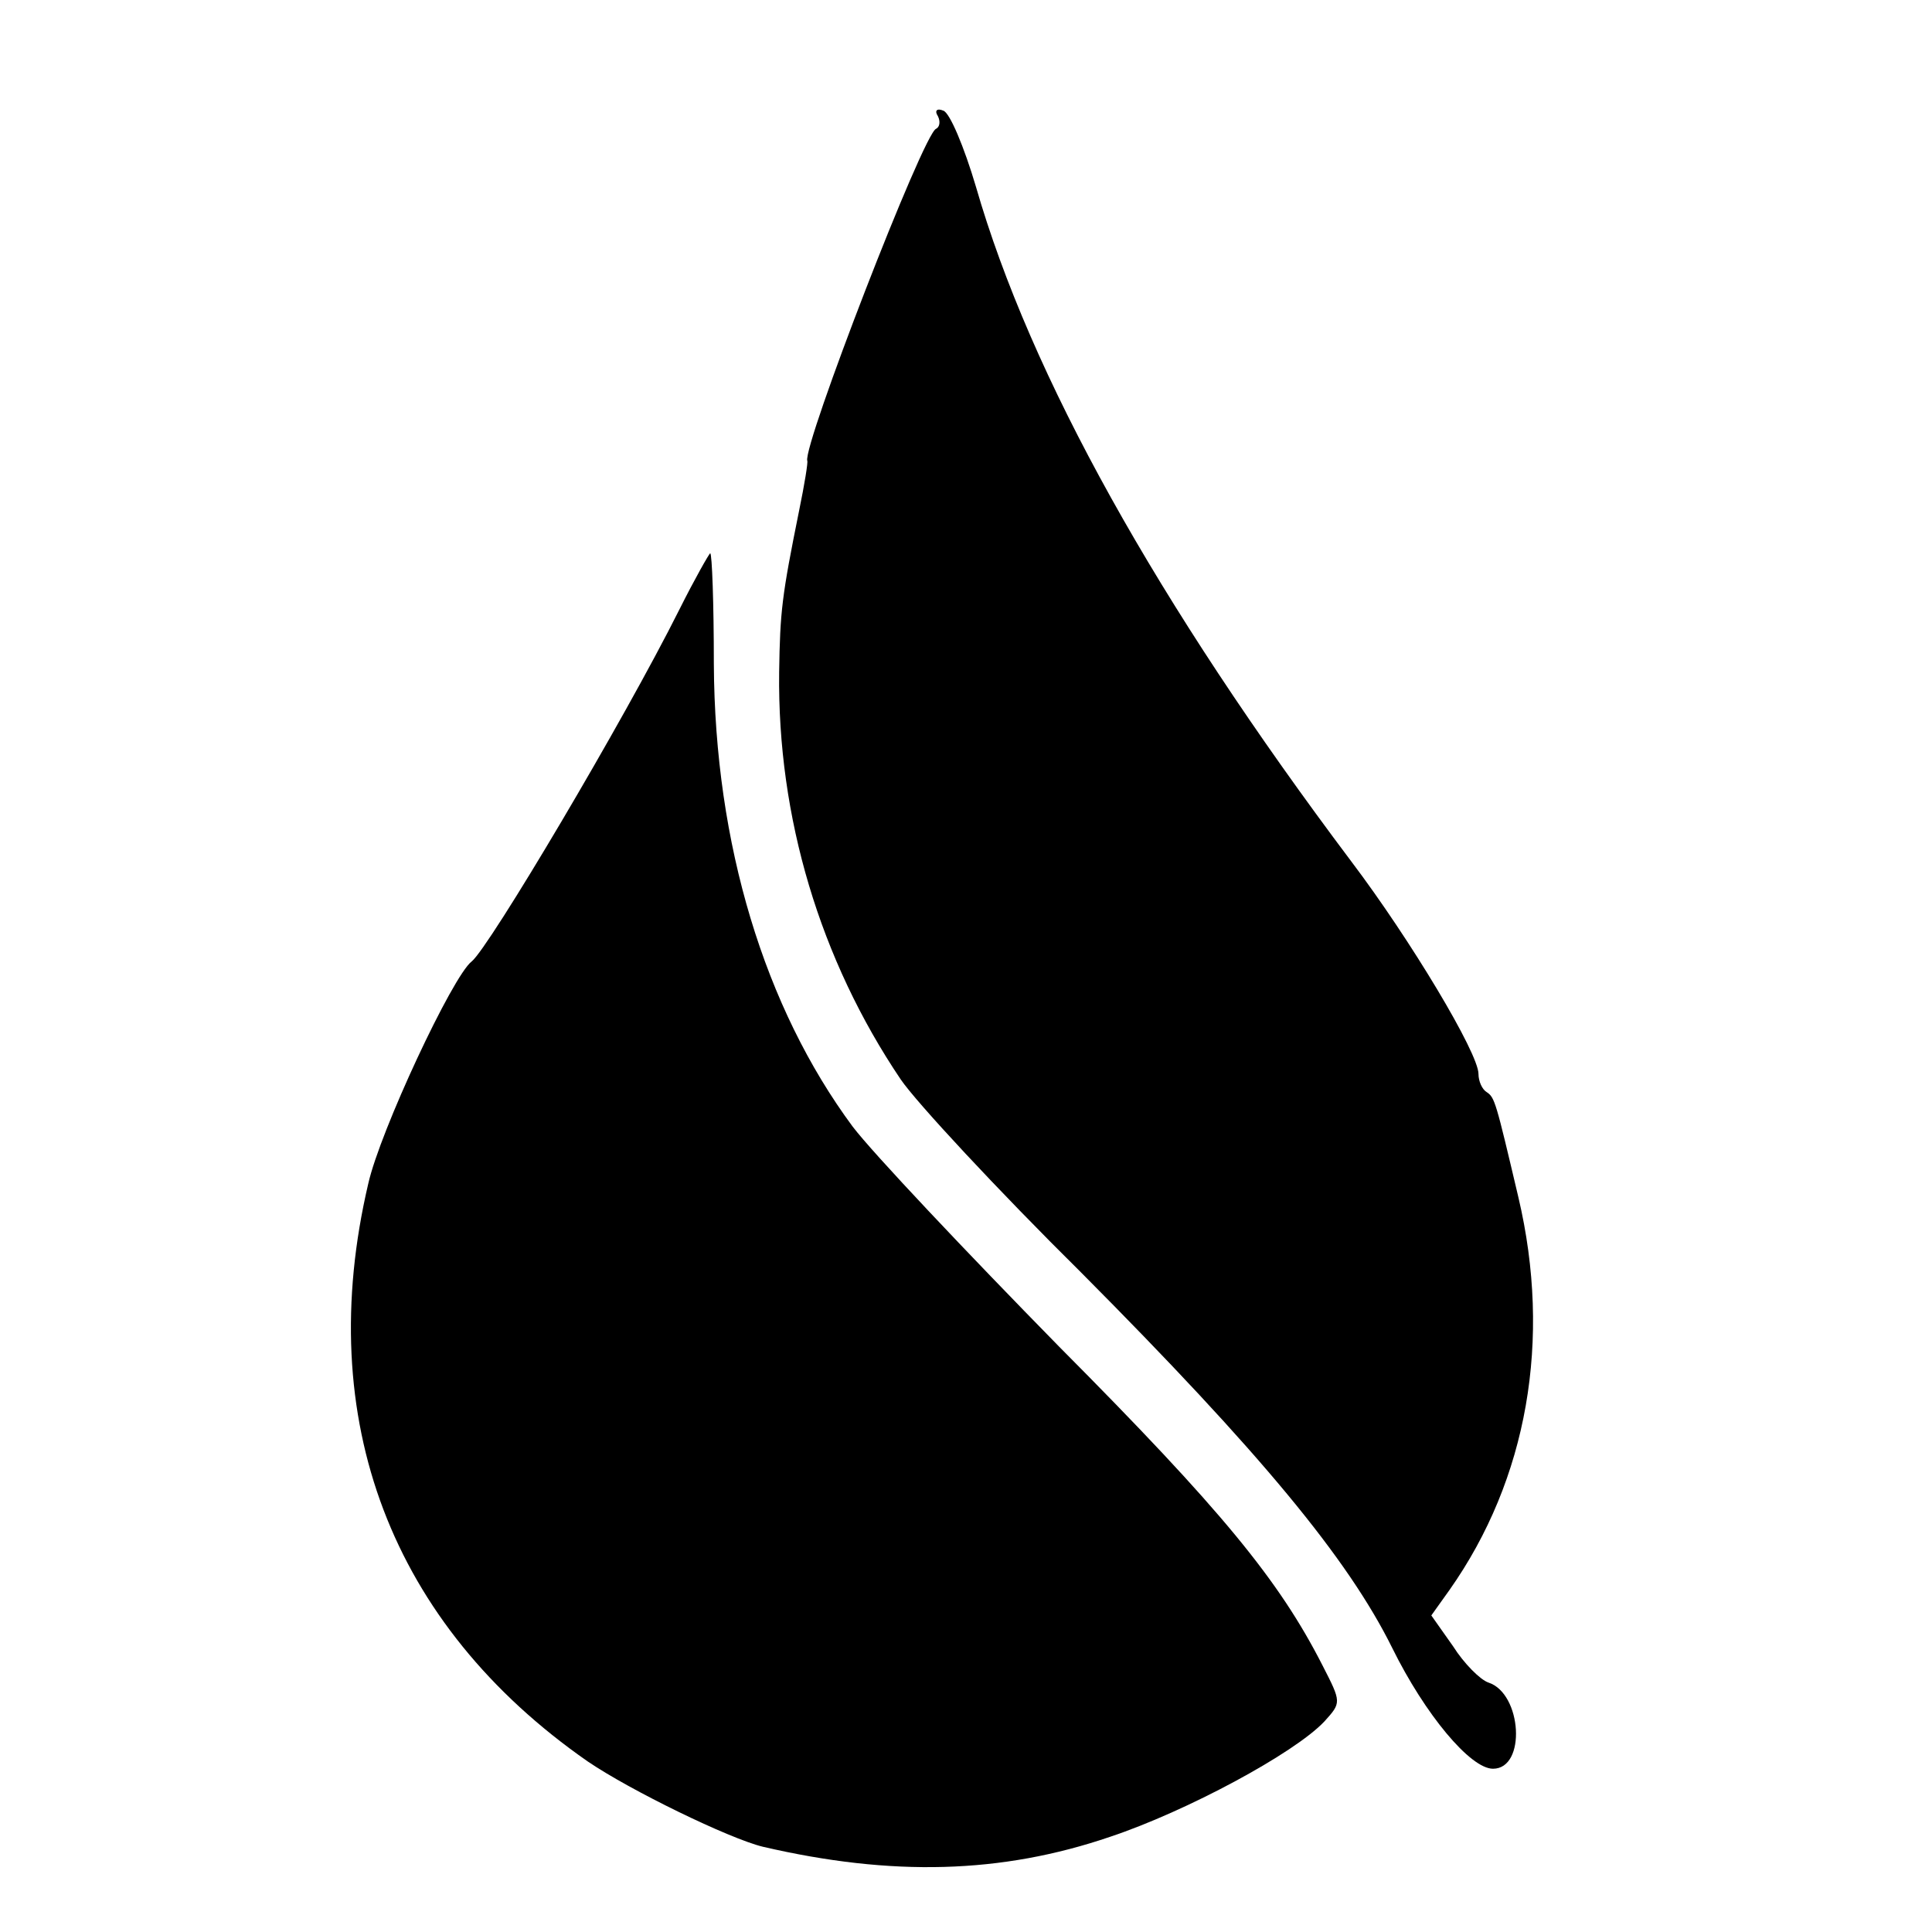
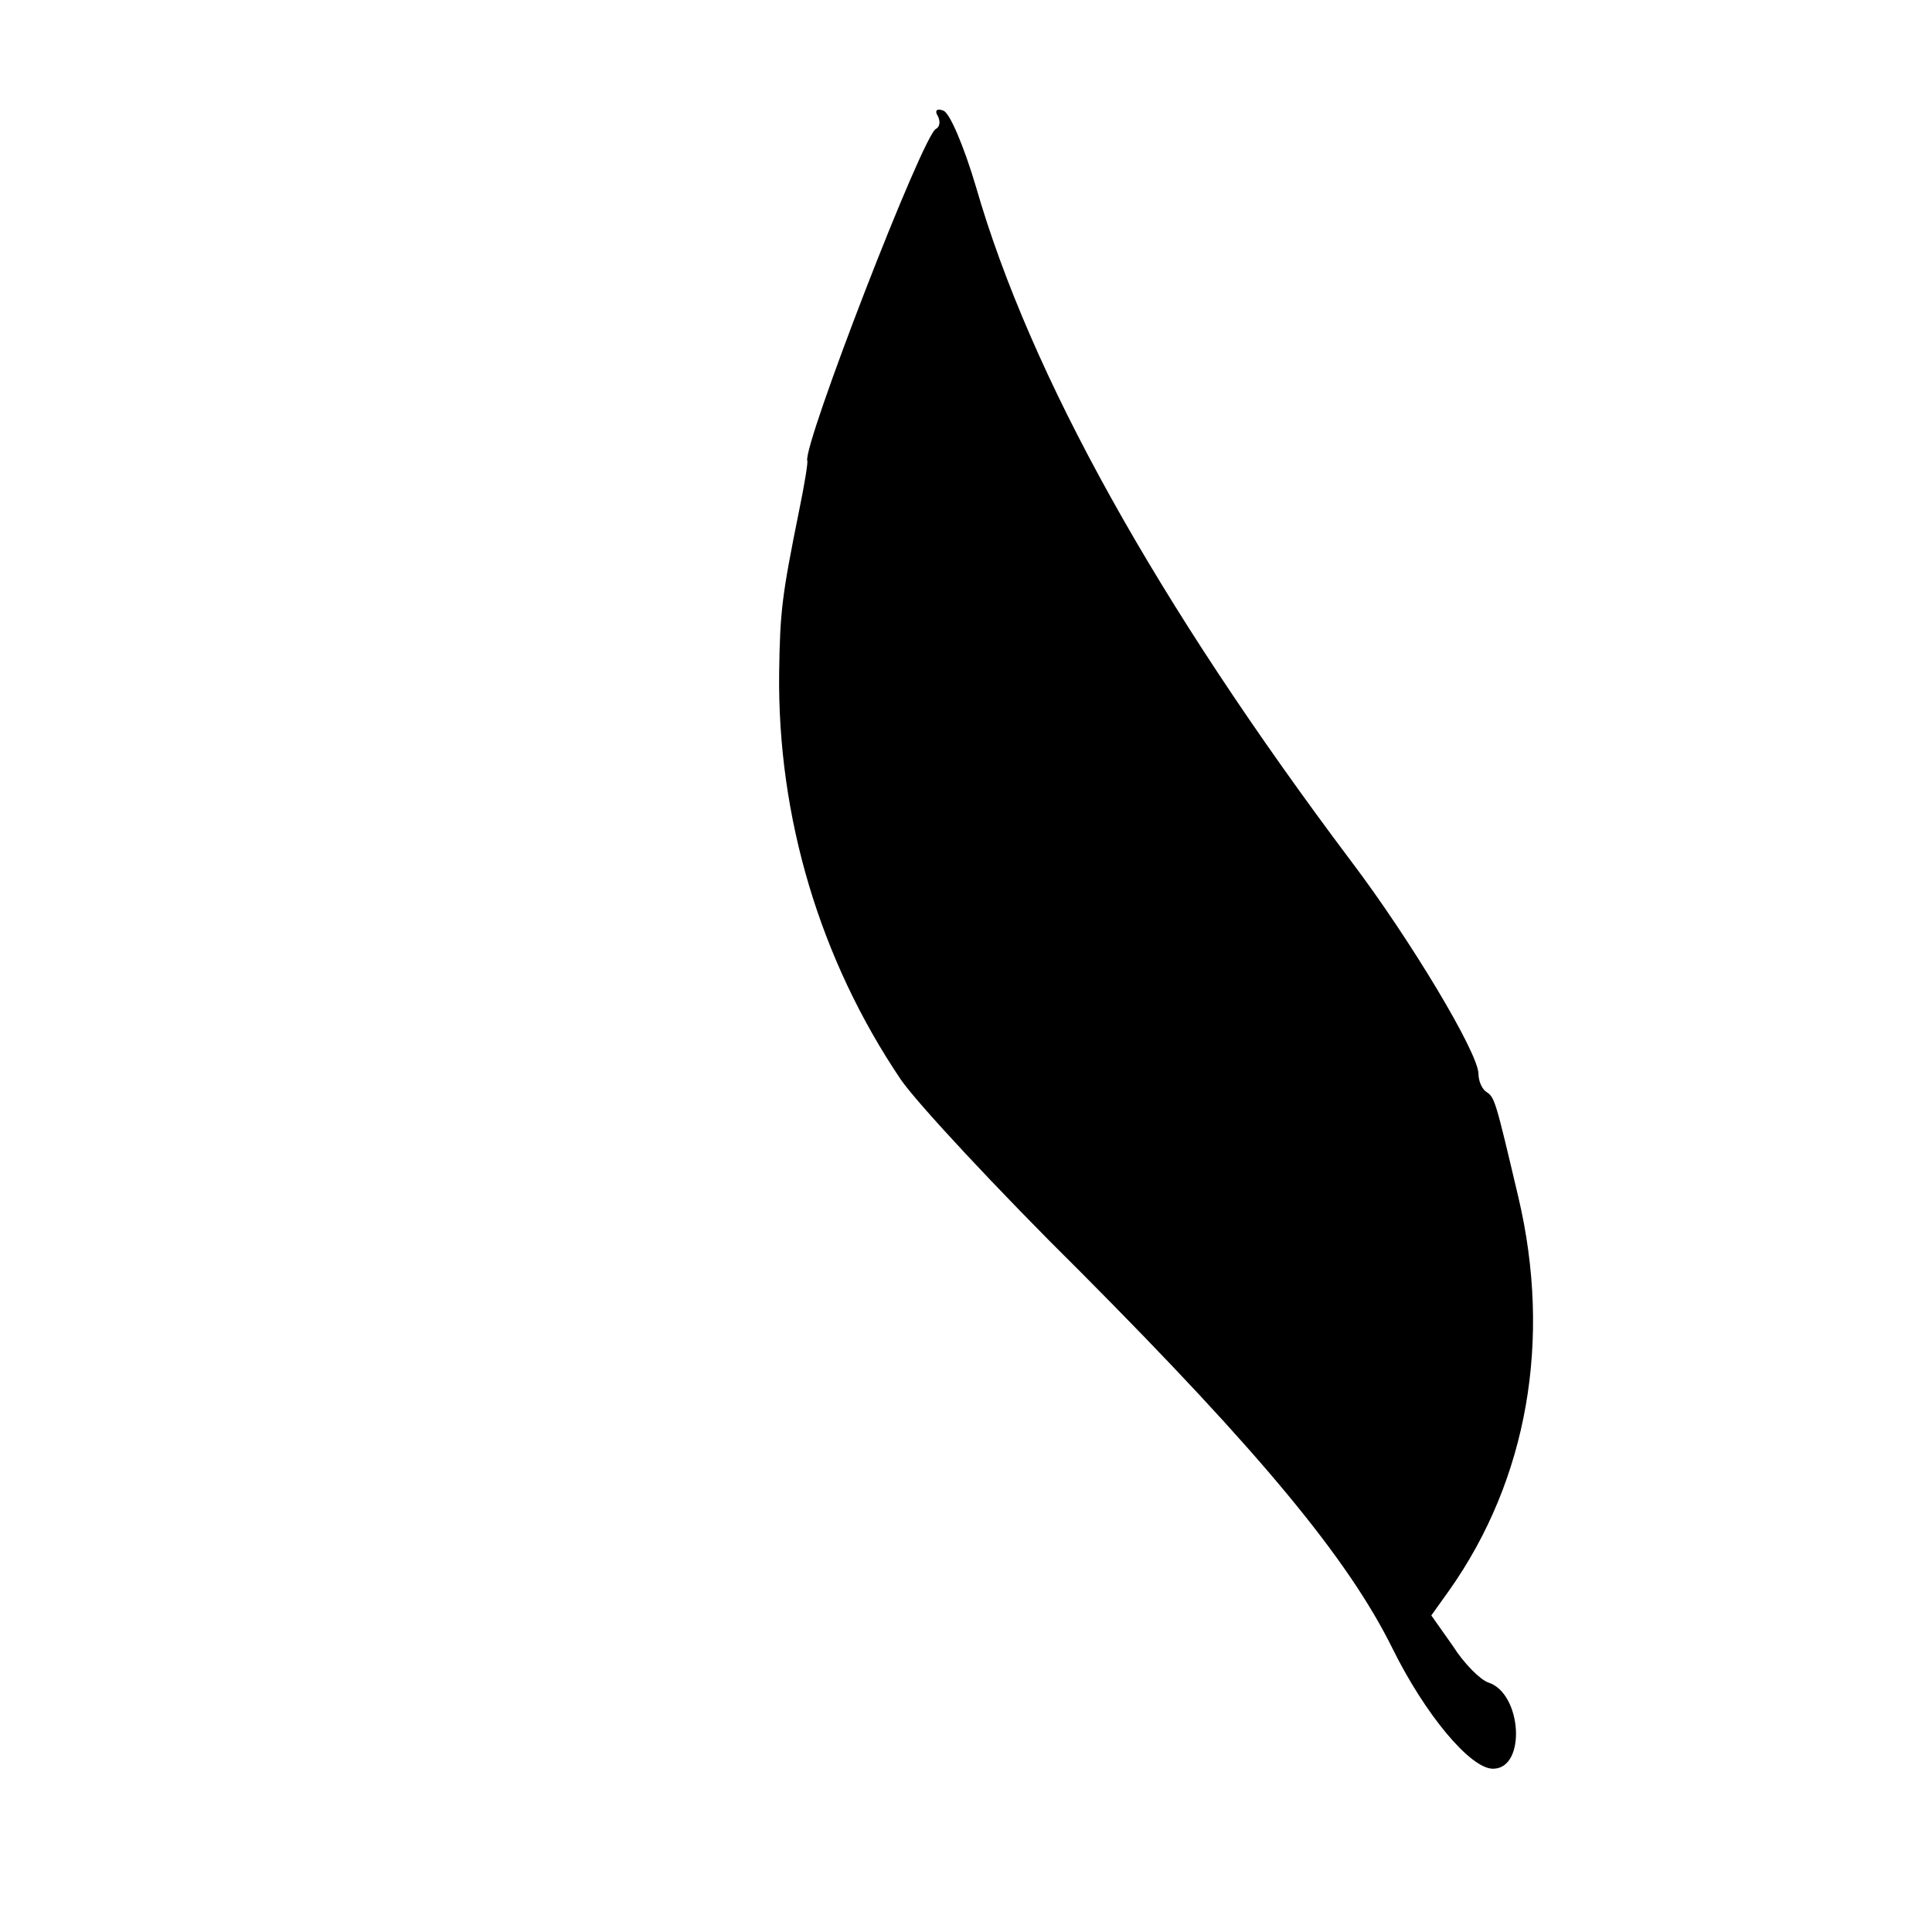
<svg xmlns="http://www.w3.org/2000/svg" version="1.0" width="213pt" height="213pt" viewBox="0 0 213 213" preserveAspectRatio="xMidYMid meet">
  <g transform="translate(0,213) scale(0.1,-0.1)" fill="#000000" stroke="none">
    <path d="M1034 2002 c3 -6 2 -12 -2 -14 -14 -5 -147 -349 -142 -366 1 -1 -3 -26 -9 -55 -19 -94 -21 -111 -22 -178 -2 -160 45 -317 134 -449 17 -25 106 -121 199 -213 197 -198 294 -315 343 -414 36 -73 86 -133 111 -133 37 0 32 83 -5 95 -9 3 -27 21 -39 40 l-24 34 20 28 c86 122 113 276 76 433 -25 106 -26 110 -35 116 -5 3 -9 12 -9 20 0 23 -75 148 -140 234 -215 286 -354 536 -414 744 -13 44 -29 82 -36 84 -7 3 -10 0 -6 -6z" />
-     <path d="M749 1458 c-61 -122 -210 -373 -229 -388 -21 -16 -101 -187 -114 -245 -61 -260 25 -486 242 -637 47 -32 156 -85 193 -94 142 -33 263 -30 383 11 84 28 203 92 236 127 19 21 19 21 -2 62 -48 94 -111 171 -290 351 -103 105 -206 214 -228 243 -97 131 -152 311 -153 510 0 67 -2 122 -4 122 -1 0 -17 -28 -34 -62z" />
  </g>
</svg>